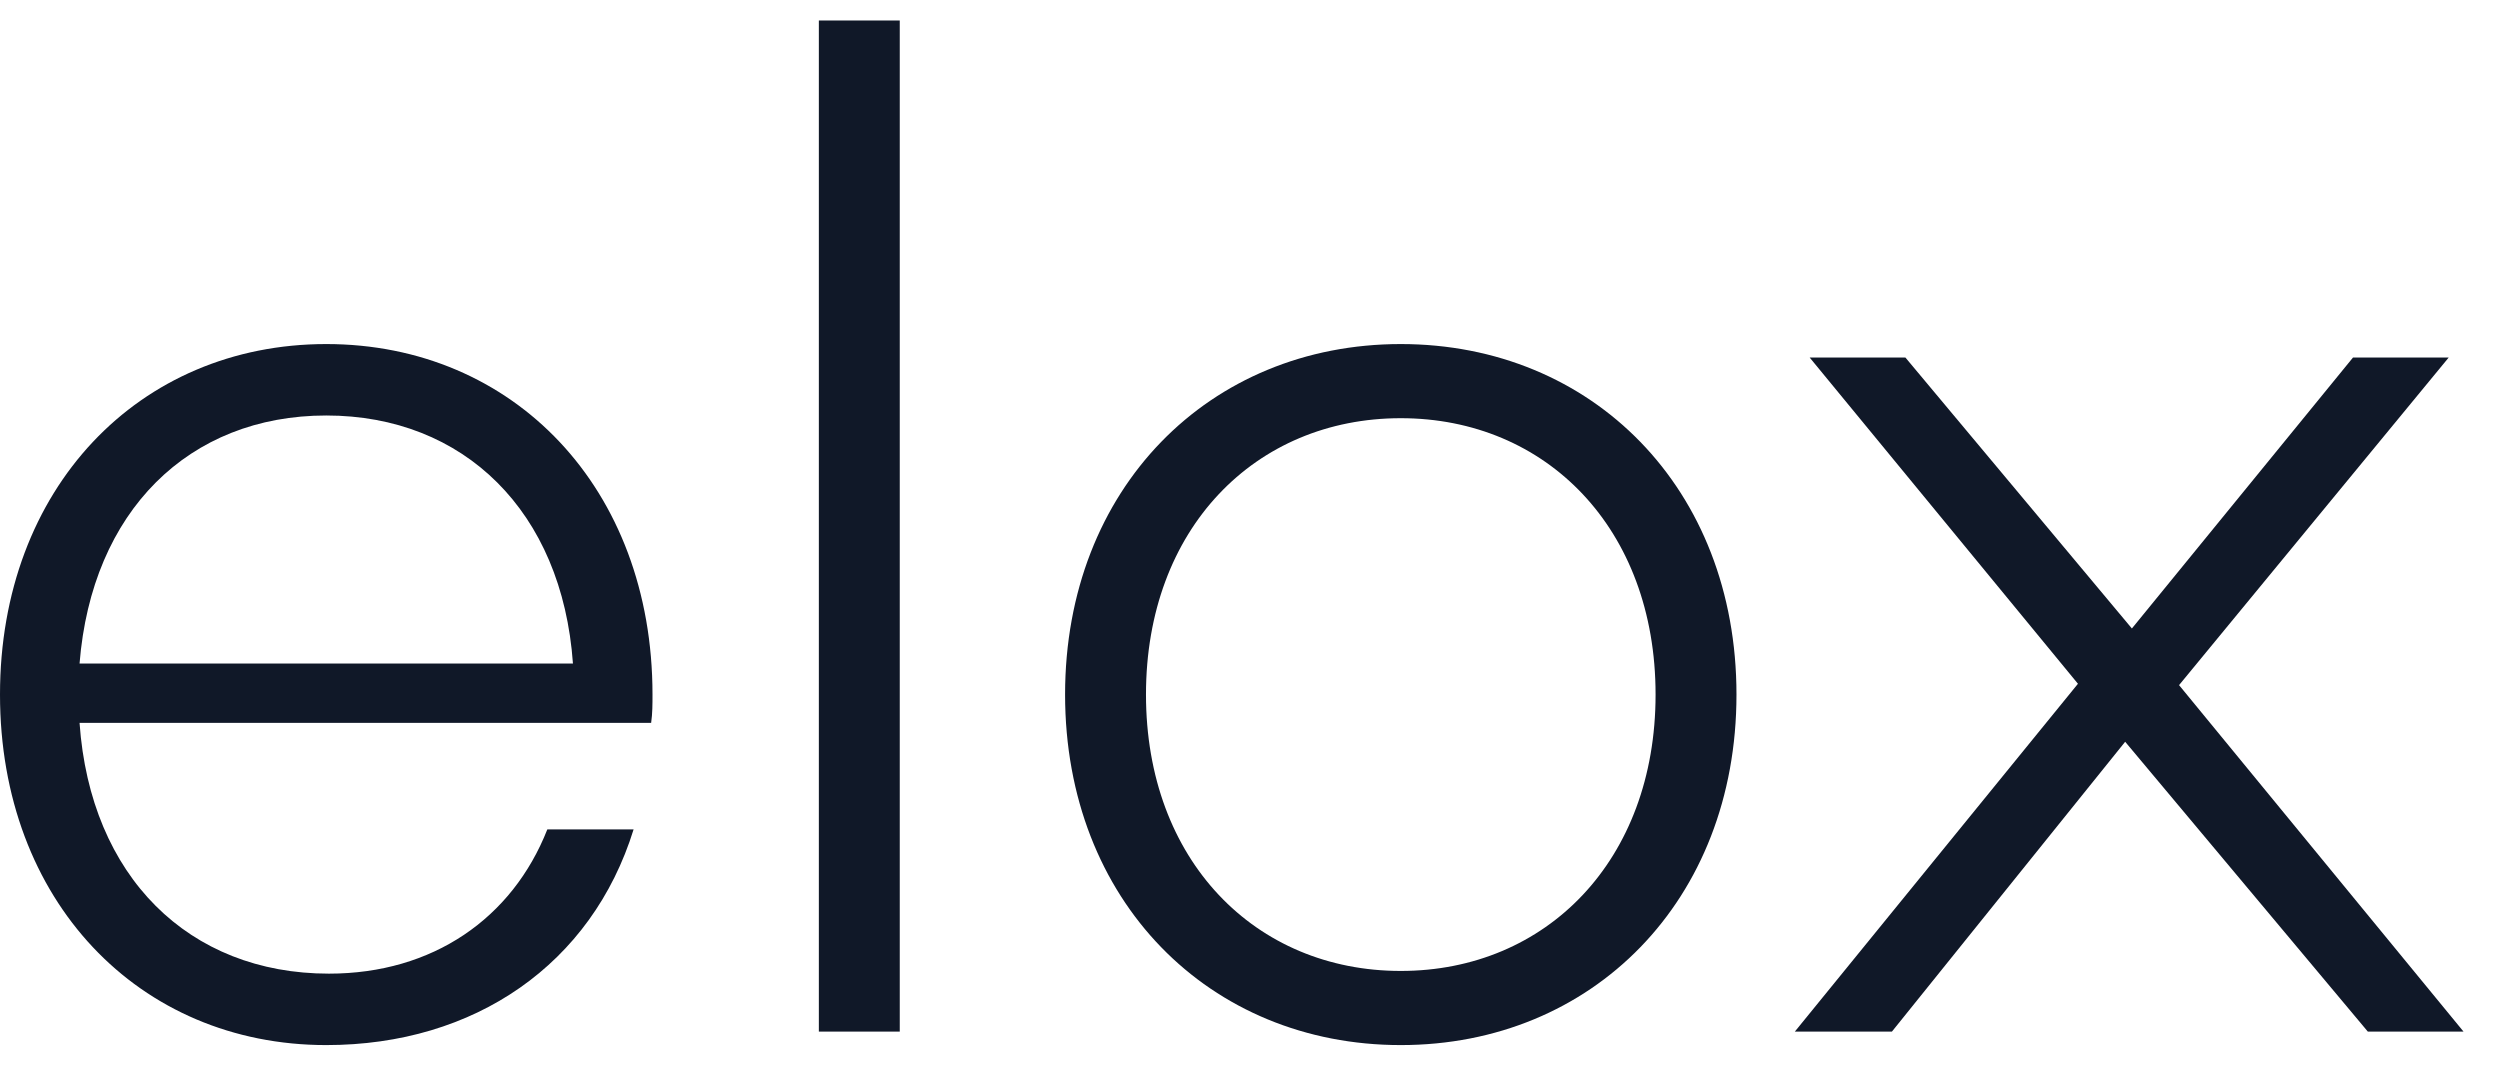
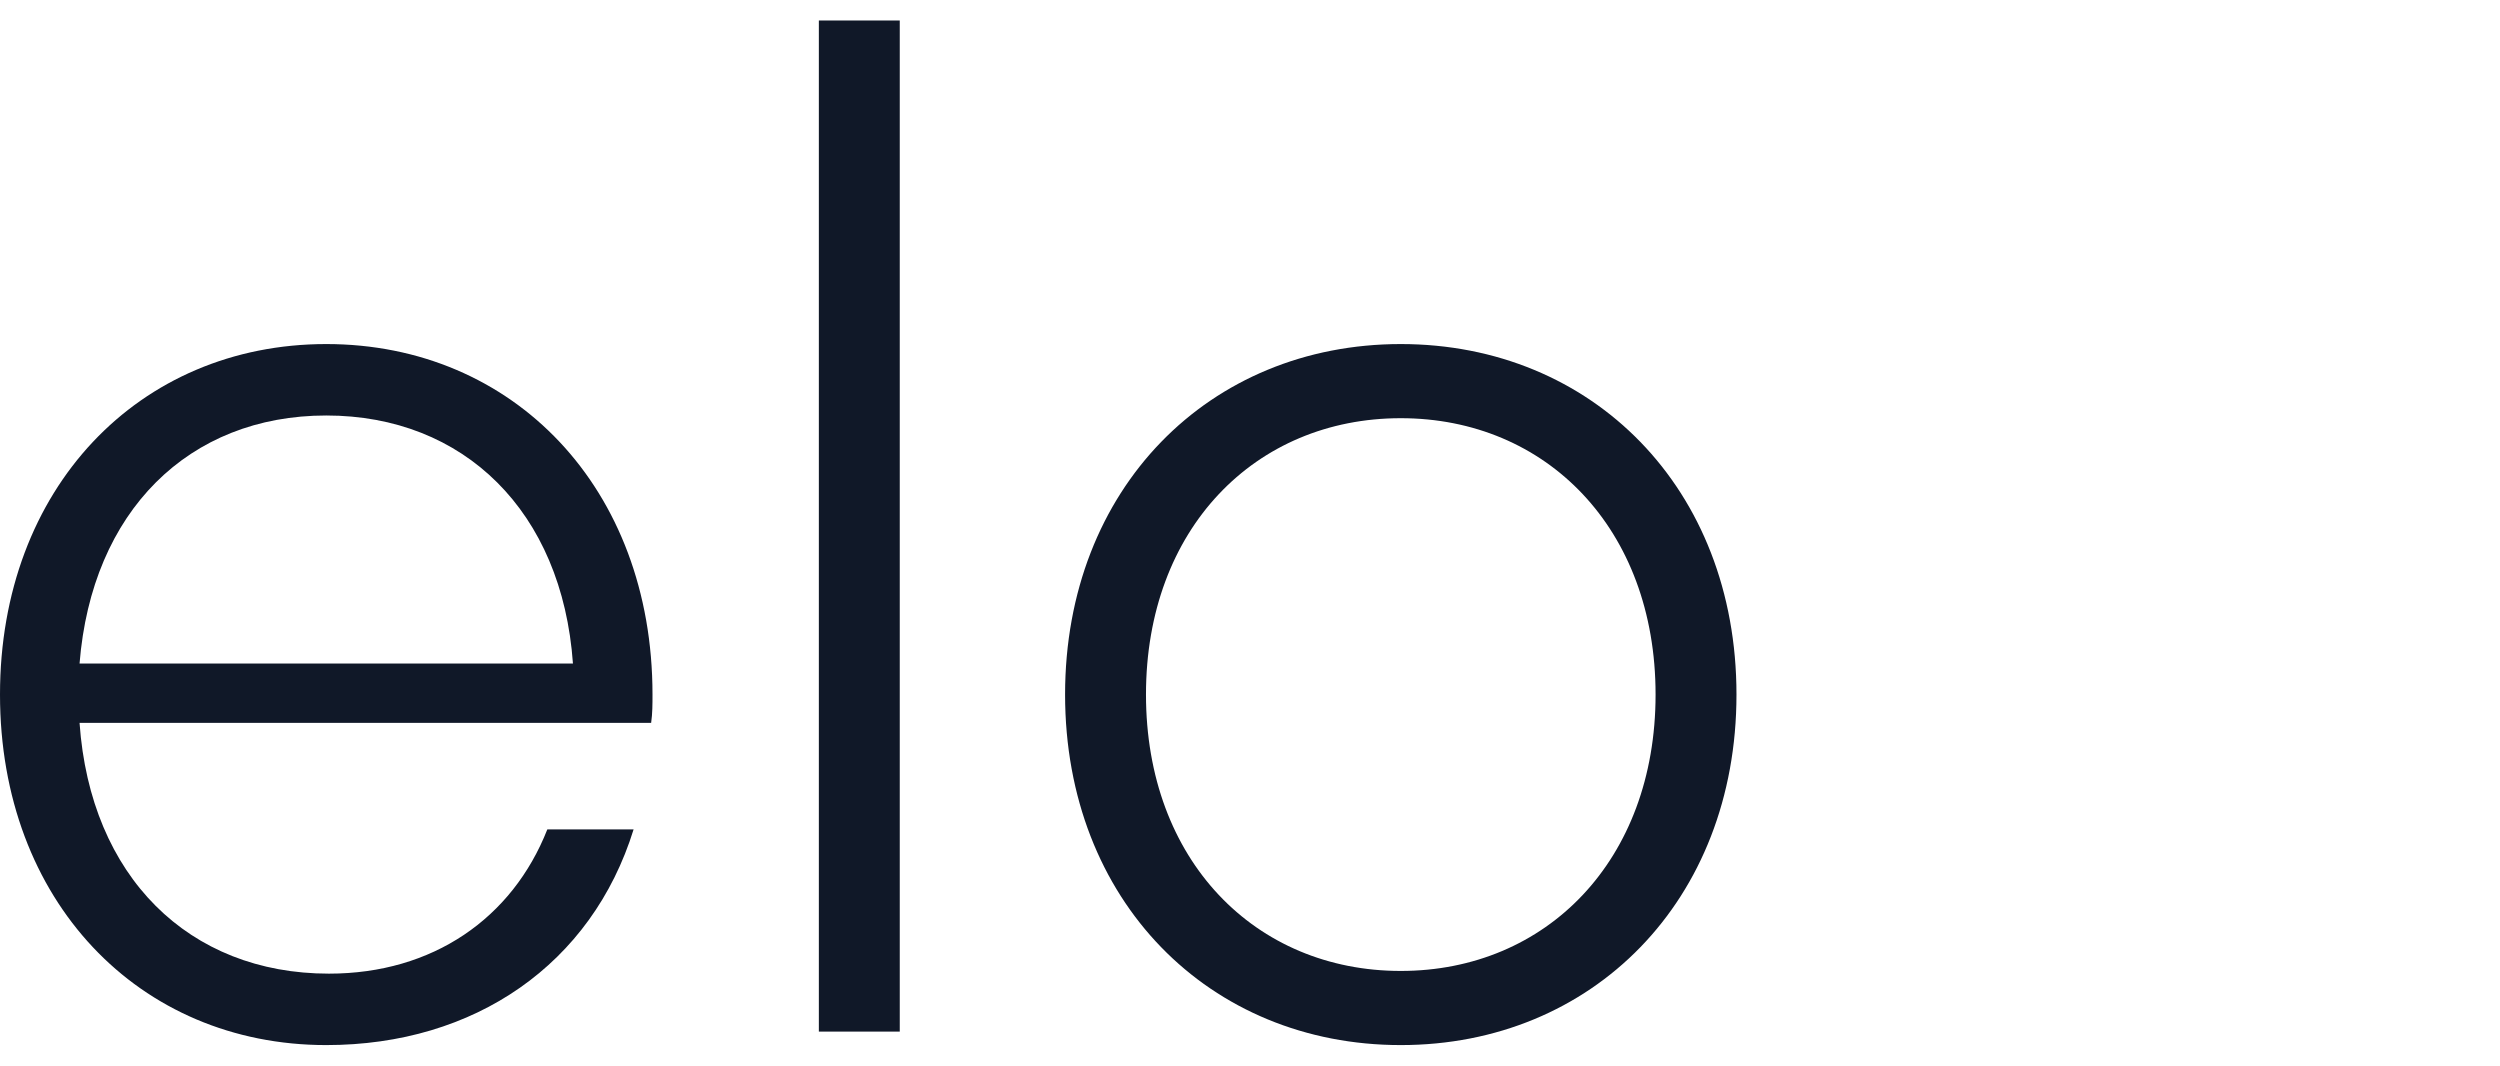
<svg xmlns="http://www.w3.org/2000/svg" width="61" height="26" viewBox="0 0 61 26" fill="none">
  <path d="M15.888 17.638H1.941C2.204 21.388 4.605 23.757 8.026 23.757C10.559 23.757 12.5 22.408 13.355 20.237H15.46C14.441 23.526 11.579 25.5 7.961 25.5C3.388 25.5 0 21.98 0 16.947C0 11.915 3.388 8.395 7.961 8.395C12.533 8.395 15.921 11.915 15.921 16.947C15.921 17.178 15.921 17.408 15.888 17.638ZM7.961 10.138C4.605 10.138 2.237 12.474 1.941 16.191H13.98C13.717 12.474 11.316 10.138 7.961 10.138Z" fill="#101828" />
  <path d="M21.954 25.171H19.98V0.5H21.954V25.171Z" fill="#101828" />
  <path d="M34.179 25.5C29.508 25.5 25.988 21.98 25.988 16.947C25.988 11.915 29.508 8.395 34.179 8.395C38.85 8.395 42.37 11.915 42.37 16.947C42.37 21.98 38.85 25.5 34.179 25.5ZM34.179 23.691C37.731 23.691 40.396 20.993 40.396 16.947C40.396 12.901 37.731 10.204 34.179 10.204C30.626 10.204 27.962 12.901 27.962 16.947C27.962 20.993 30.626 23.691 34.179 23.691Z" fill="#101828" />
-   <path d="M46.163 25.171H43.794L50.702 16.684L44.156 8.724H46.492L52.018 15.335L57.413 8.724H59.748L53.169 16.717L60.11 25.171H57.775L51.854 18.099L46.163 25.171Z" fill="#101828" />
</svg>